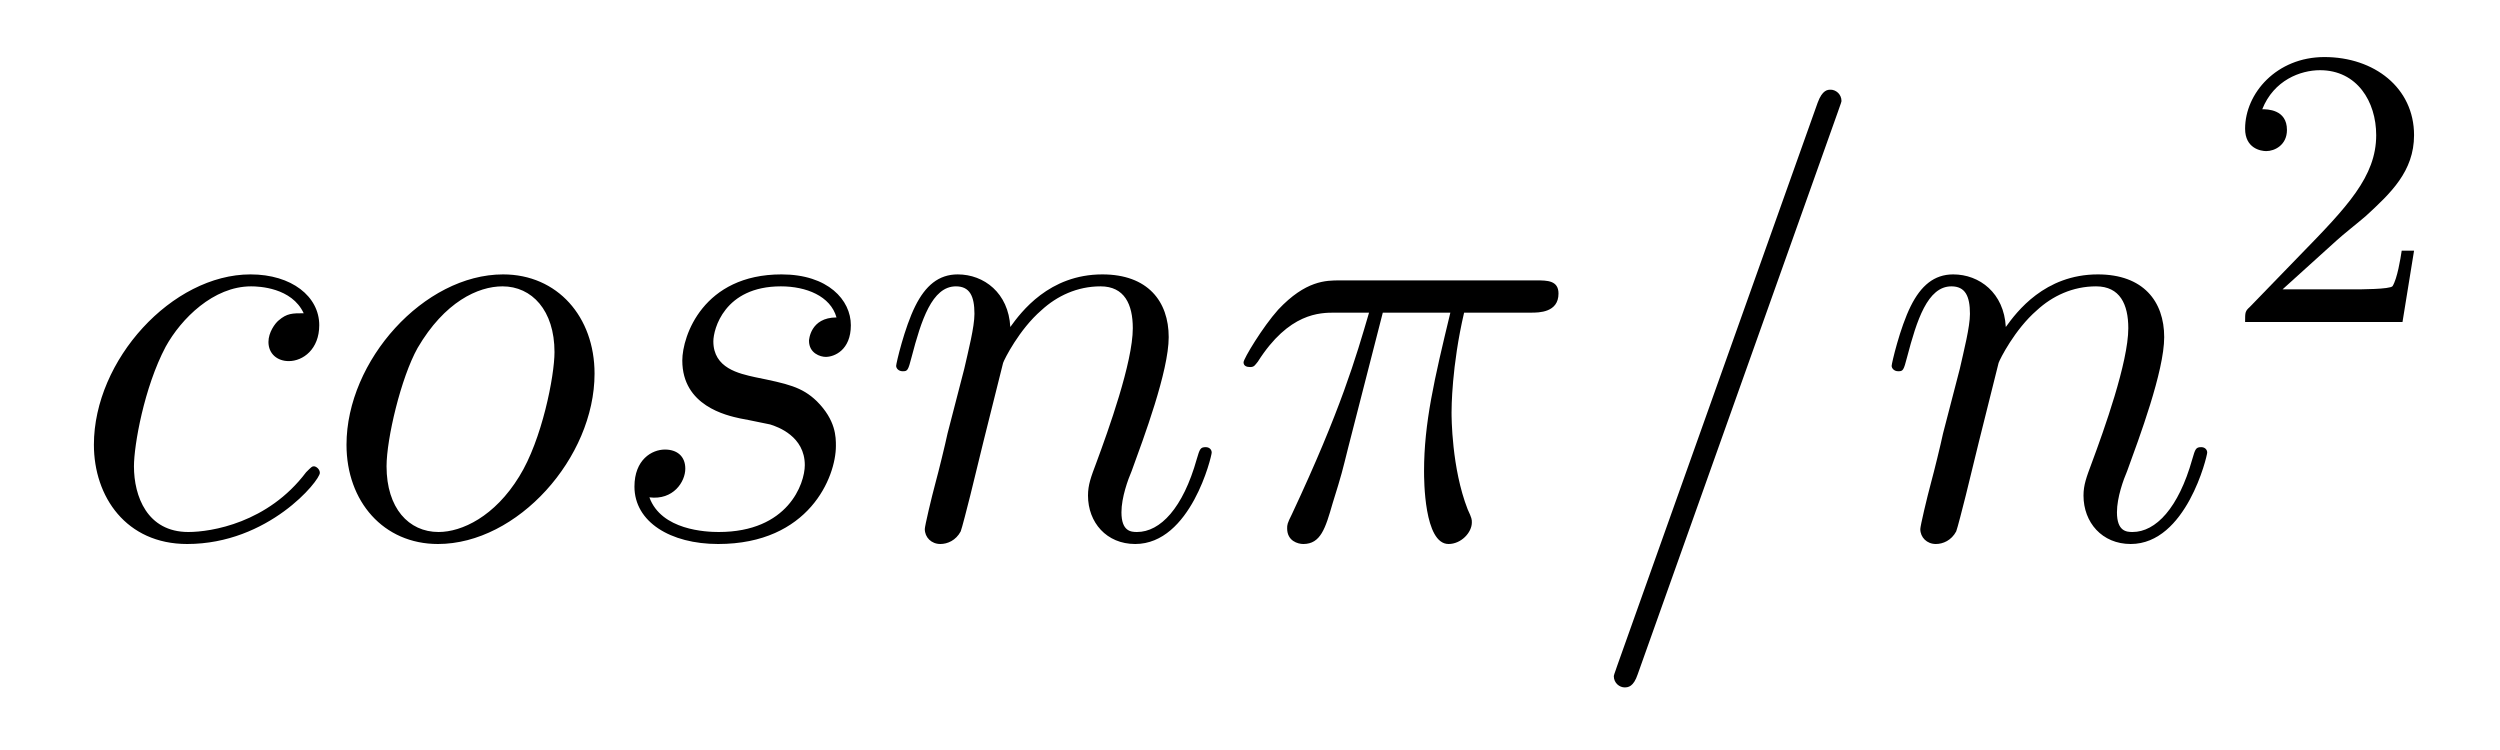
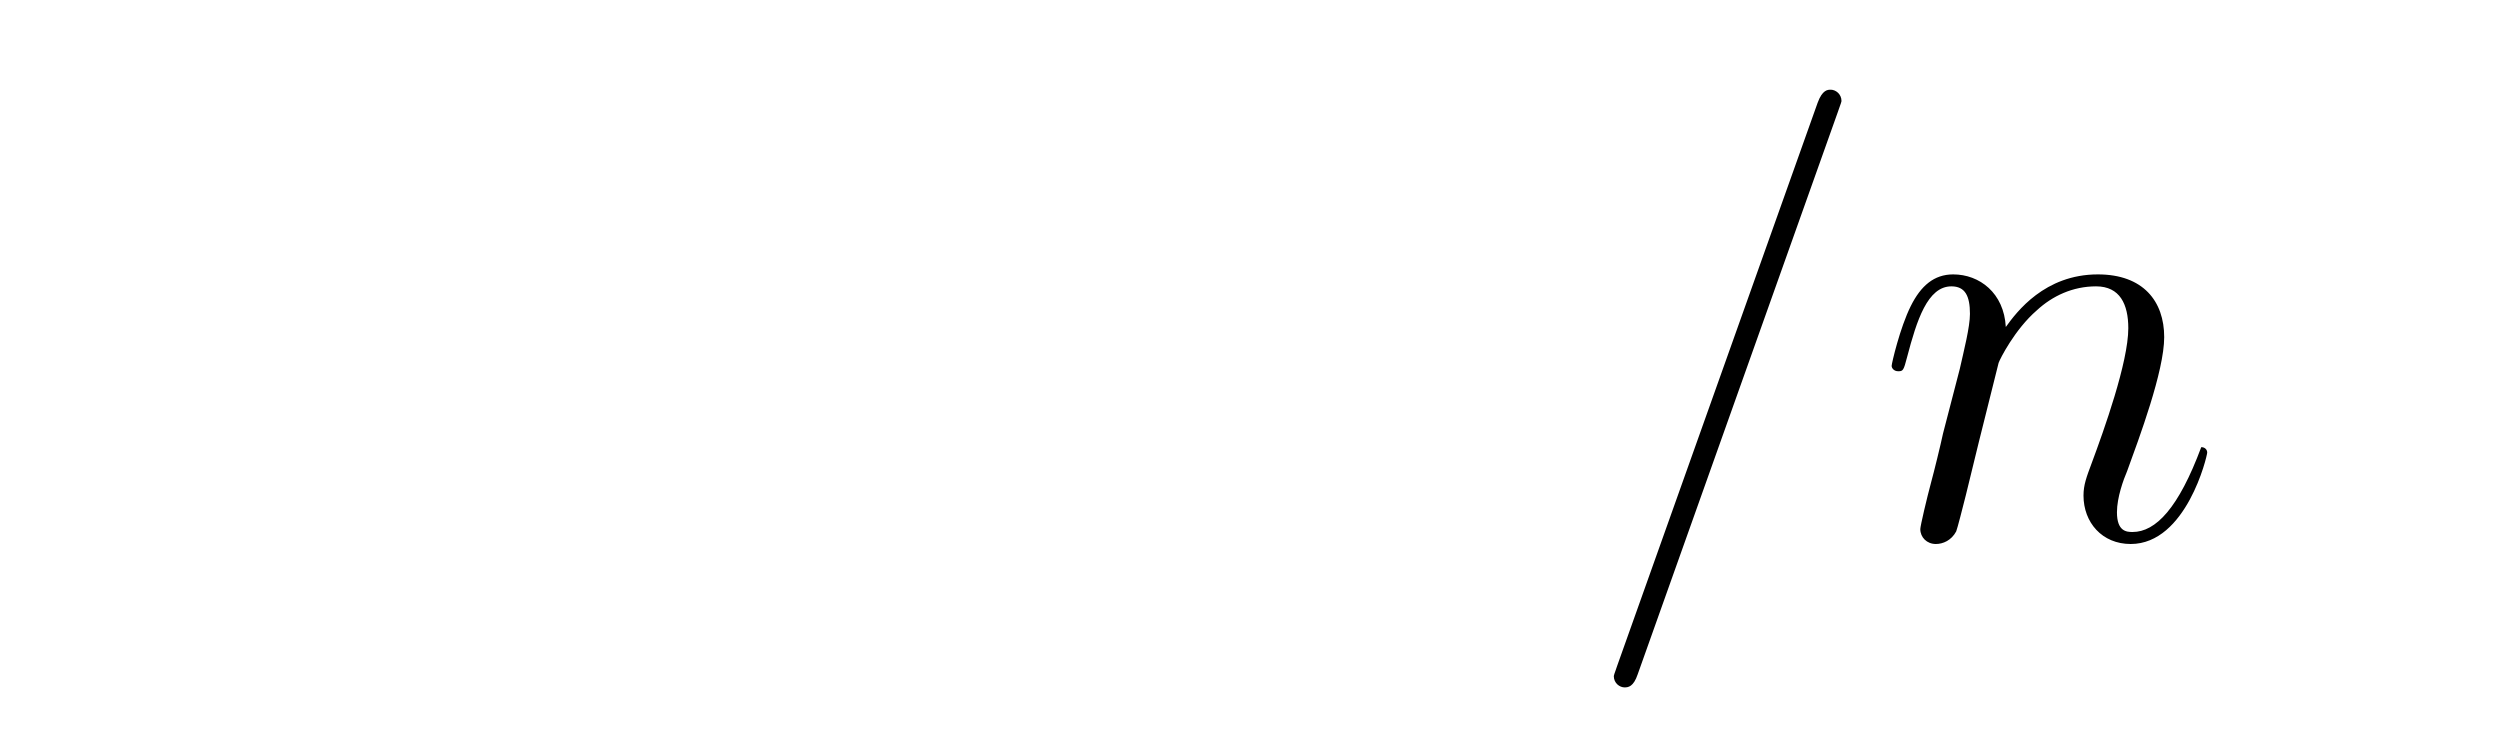
<svg xmlns="http://www.w3.org/2000/svg" version="1.1" width="50pt" height="15pt" viewBox="0 -15 50 15">
  <g id="page1">
    <g transform="matrix(1 0 0 -1 -127 650)">
-       <path d="M133.074 658.735C132.847 658.735 132.739 658.735 132.572 658.591C132.5 658.532 132.369 658.352 132.369 658.161C132.369 657.922 132.548 657.778 132.775 657.778C133.062 657.778 133.385 658.017 133.385 658.496C133.385 659.069 132.835 659.512 132.01 659.512C130.444 659.512 128.878 657.802 128.878 656.105C128.878 655.065 129.524 654.12 130.743 654.12C132.369 654.12 133.397 655.387 133.397 655.543C133.397 655.615 133.325 655.674 133.277 655.674C133.241 655.674 133.229 655.662 133.122 655.555C132.357 654.539 131.221 654.36 130.767 654.36C129.942 654.36 129.679 655.077 129.679 655.674C129.679 656.093 129.882 657.252 130.313 658.065C130.623 658.627 131.269 659.273 132.022 659.273C132.177 659.273 132.835 659.249 133.074 658.735ZM138.891 657.528C138.891 658.663 138.15 659.512 137.062 659.512C135.484 659.512 133.93 657.79 133.93 656.105C133.93 654.969 134.671 654.12 135.759 654.12C137.349 654.12 138.891 655.842 138.891 657.528ZM135.771 654.36C135.173 654.36 134.731 654.838 134.731 655.674C134.731 656.224 135.018 657.444 135.352 658.041C135.891 658.962 136.56 659.273 137.05 659.273C137.636 659.273 138.09 658.794 138.09 657.958C138.09 657.48 137.839 656.2 137.385 655.471C136.895 654.67 136.237 654.36 135.771 654.36ZM141.805 656.631C142.009 656.595 142.331 656.523 142.403 656.511C142.559 656.463 143.096 656.272 143.096 655.698C143.096 655.328 142.762 654.36 141.375 654.36C141.124 654.36 140.227 654.395 139.988 655.053C140.466 654.993 140.706 655.364 140.706 655.627C140.706 655.878 140.538 656.009 140.299 656.009C140.036 656.009 139.689 655.806 139.689 655.268C139.689 654.563 140.407 654.12 141.363 654.12C143.18 654.12 143.718 655.459 143.718 656.081C143.718 656.26 143.718 656.595 143.335 656.977C143.037 657.264 142.75 657.324 142.104 657.456C141.781 657.528 141.267 657.635 141.267 658.173C141.267 658.412 141.483 659.273 142.618 659.273C143.121 659.273 143.61 659.081 143.73 658.651C143.204 658.651 143.18 658.197 143.18 658.185C143.18 657.934 143.407 657.862 143.515 657.862C143.682 657.862 144.017 657.993 144.017 658.496C144.017 658.998 143.563 659.512 142.63 659.512C141.064 659.512 140.646 658.281 140.646 657.79C140.646 656.882 141.531 656.691 141.805 656.631ZM147.062 657.742C147.086 657.814 147.385 658.412 147.827 658.794C148.138 659.081 148.545 659.273 149.011 659.273C149.489 659.273 149.656 658.914 149.656 658.436C149.656 657.754 149.166 656.392 148.927 655.746C148.819 655.459 148.76 655.304 148.76 655.089C148.76 654.551 149.13 654.12 149.704 654.12C150.816 654.12 151.234 655.878 151.234 655.949C151.234 656.009 151.186 656.057 151.115 656.057C151.007 656.057 150.995 656.021 150.935 655.818C150.66 654.838 150.206 654.36 149.74 654.36C149.62 654.36 149.429 654.372 149.429 654.754C149.429 655.053 149.561 655.412 149.633 655.579C149.872 656.236 150.374 657.575 150.374 658.257C150.374 658.974 149.955 659.512 149.047 659.512C147.983 659.512 147.421 658.759 147.206 658.46C147.17 659.141 146.68 659.512 146.154 659.512C145.771 659.512 145.508 659.285 145.305 658.878C145.09 658.448 144.923 657.731 144.923 657.683C144.923 657.635 144.97 657.575 145.054 657.575C145.15 657.575 145.162 657.587 145.233 657.862C145.424 658.591 145.64 659.273 146.118 659.273C146.393 659.273 146.489 659.081 146.489 658.723C146.489 658.46 146.369 657.993 146.285 657.623L145.951 656.332C145.903 656.105 145.771 655.567 145.712 655.352C145.628 655.041 145.496 654.479 145.496 654.419C145.496 654.252 145.628 654.12 145.807 654.12C145.951 654.12 146.118 654.192 146.214 654.372C146.238 654.431 146.345 654.85 146.405 655.089L146.668 656.165L147.062 657.742ZM154.656 658.747H156.007C155.684 657.408 155.481 656.535 155.481 655.579C155.481 655.412 155.481 654.12 155.971 654.12C156.222 654.12 156.437 654.348 156.437 654.551C156.437 654.611 156.437 654.634 156.353 654.814C156.031 655.639 156.031 656.667 156.031 656.75C156.031 656.822 156.031 657.671 156.282 658.747H157.62C157.776 658.747 158.17 658.747 158.17 659.129C158.17 659.392 157.943 659.392 157.728 659.392H153.795C153.52 659.392 153.114 659.392 152.564 658.807C152.253 658.46 151.871 657.826 151.871 657.754C151.871 657.683 151.93 657.659 152.002 657.659C152.086 657.659 152.097 657.695 152.157 657.767C152.779 658.747 153.401 658.747 153.699 658.747H154.381C154.118 657.85 153.819 656.81 152.839 654.718C152.743 654.527 152.743 654.503 152.743 654.431C152.743 654.18 152.958 654.12 153.066 654.12C153.413 654.12 153.508 654.431 153.652 654.933C153.843 655.543 153.843 655.567 153.963 656.045L154.656 658.747Z" />
-       <path d="M163.758 662.763C163.758 662.775 163.83 662.954 163.83 662.978C163.83 663.122 163.711 663.206 163.615 663.206C163.555 663.206 163.448 663.206 163.352 662.943L159.347 651.694C159.347 651.682 159.276 651.502 159.276 651.479C159.276 651.335 159.395 651.252 159.491 651.252C159.563 651.252 159.67 651.263 159.754 651.514L163.758 662.763ZM166.972 657.742C166.996 657.814 167.295 658.412 167.737 658.794C168.048 659.081 168.455 659.273 168.921 659.273C169.399 659.273 169.566 658.914 169.566 658.436C169.566 657.754 169.077 656.392 168.837 655.746C168.73 655.459 168.67 655.304 168.67 655.089C168.67 654.551 169.041 654.12 169.614 654.12C170.726 654.12 171.144 655.878 171.144 655.949C171.144 656.009 171.096 656.057 171.025 656.057C170.917 656.057 170.905 656.021 170.846 655.818C170.571 654.838 170.116 654.36 169.65 654.36C169.531 654.36 169.339 654.372 169.339 654.754C169.339 655.053 169.471 655.412 169.543 655.579C169.782 656.236 170.284 657.575 170.284 658.257C170.284 658.974 169.865 659.512 168.957 659.512C167.893 659.512 167.331 658.759 167.116 658.46C167.08 659.141 166.59 659.512 166.064 659.512C165.681 659.512 165.418 659.285 165.215 658.878C165 658.448 164.833 657.731 164.833 657.683C164.833 657.635 164.881 657.575 164.964 657.575C165.06 657.575 165.072 657.587 165.143 657.862C165.335 658.591 165.55 659.273 166.028 659.273C166.303 659.273 166.399 659.081 166.399 658.723C166.399 658.46 166.279 657.993 166.196 657.623L165.861 656.332C165.813 656.105 165.681 655.567 165.622 655.352C165.538 655.041 165.406 654.479 165.406 654.419C165.406 654.252 165.538 654.12 165.717 654.12C165.861 654.12 166.028 654.192 166.124 654.372C166.148 654.431 166.255 654.85 166.315 655.089L166.578 656.165L166.972 657.742Z" />
-       <path d="M173.727 660.186C173.855 660.305 174.189 660.568 174.317 660.68C174.811 661.134 175.281 661.572 175.281 662.297C175.281 663.245 174.484 663.859 173.488 663.859C172.532 663.859 171.902 663.134 171.902 662.425C171.902 662.034 172.213 661.978 172.325 661.978C172.492 661.978 172.739 662.098 172.739 662.401C172.739 662.815 172.341 662.815 172.245 662.815C172.476 663.397 173.01 663.596 173.4 663.596C174.142 663.596 174.524 662.967 174.524 662.297C174.524 661.468 173.942 660.863 173.002 659.899L171.998 658.863C171.902 658.775 171.902 658.759 171.902 658.56H175.05L175.281 659.986H175.034C175.01 659.827 174.946 659.428 174.851 659.277C174.803 659.213 174.197 659.213 174.07 659.213H172.651L173.727 660.186Z" />
+       <path d="M163.758 662.763C163.758 662.775 163.83 662.954 163.83 662.978C163.83 663.122 163.711 663.206 163.615 663.206C163.555 663.206 163.448 663.206 163.352 662.943L159.347 651.694C159.347 651.682 159.276 651.502 159.276 651.479C159.276 651.335 159.395 651.252 159.491 651.252C159.563 651.252 159.67 651.263 159.754 651.514L163.758 662.763ZM166.972 657.742C166.996 657.814 167.295 658.412 167.737 658.794C168.048 659.081 168.455 659.273 168.921 659.273C169.399 659.273 169.566 658.914 169.566 658.436C169.566 657.754 169.077 656.392 168.837 655.746C168.73 655.459 168.67 655.304 168.67 655.089C168.67 654.551 169.041 654.12 169.614 654.12C170.726 654.12 171.144 655.878 171.144 655.949C171.144 656.009 171.096 656.057 171.025 656.057C170.571 654.838 170.116 654.36 169.65 654.36C169.531 654.36 169.339 654.372 169.339 654.754C169.339 655.053 169.471 655.412 169.543 655.579C169.782 656.236 170.284 657.575 170.284 658.257C170.284 658.974 169.865 659.512 168.957 659.512C167.893 659.512 167.331 658.759 167.116 658.46C167.08 659.141 166.59 659.512 166.064 659.512C165.681 659.512 165.418 659.285 165.215 658.878C165 658.448 164.833 657.731 164.833 657.683C164.833 657.635 164.881 657.575 164.964 657.575C165.06 657.575 165.072 657.587 165.143 657.862C165.335 658.591 165.55 659.273 166.028 659.273C166.303 659.273 166.399 659.081 166.399 658.723C166.399 658.46 166.279 657.993 166.196 657.623L165.861 656.332C165.813 656.105 165.681 655.567 165.622 655.352C165.538 655.041 165.406 654.479 165.406 654.419C165.406 654.252 165.538 654.12 165.717 654.12C165.861 654.12 166.028 654.192 166.124 654.372C166.148 654.431 166.255 654.85 166.315 655.089L166.578 656.165L166.972 657.742Z" />
    </g>
  </g>
</svg>